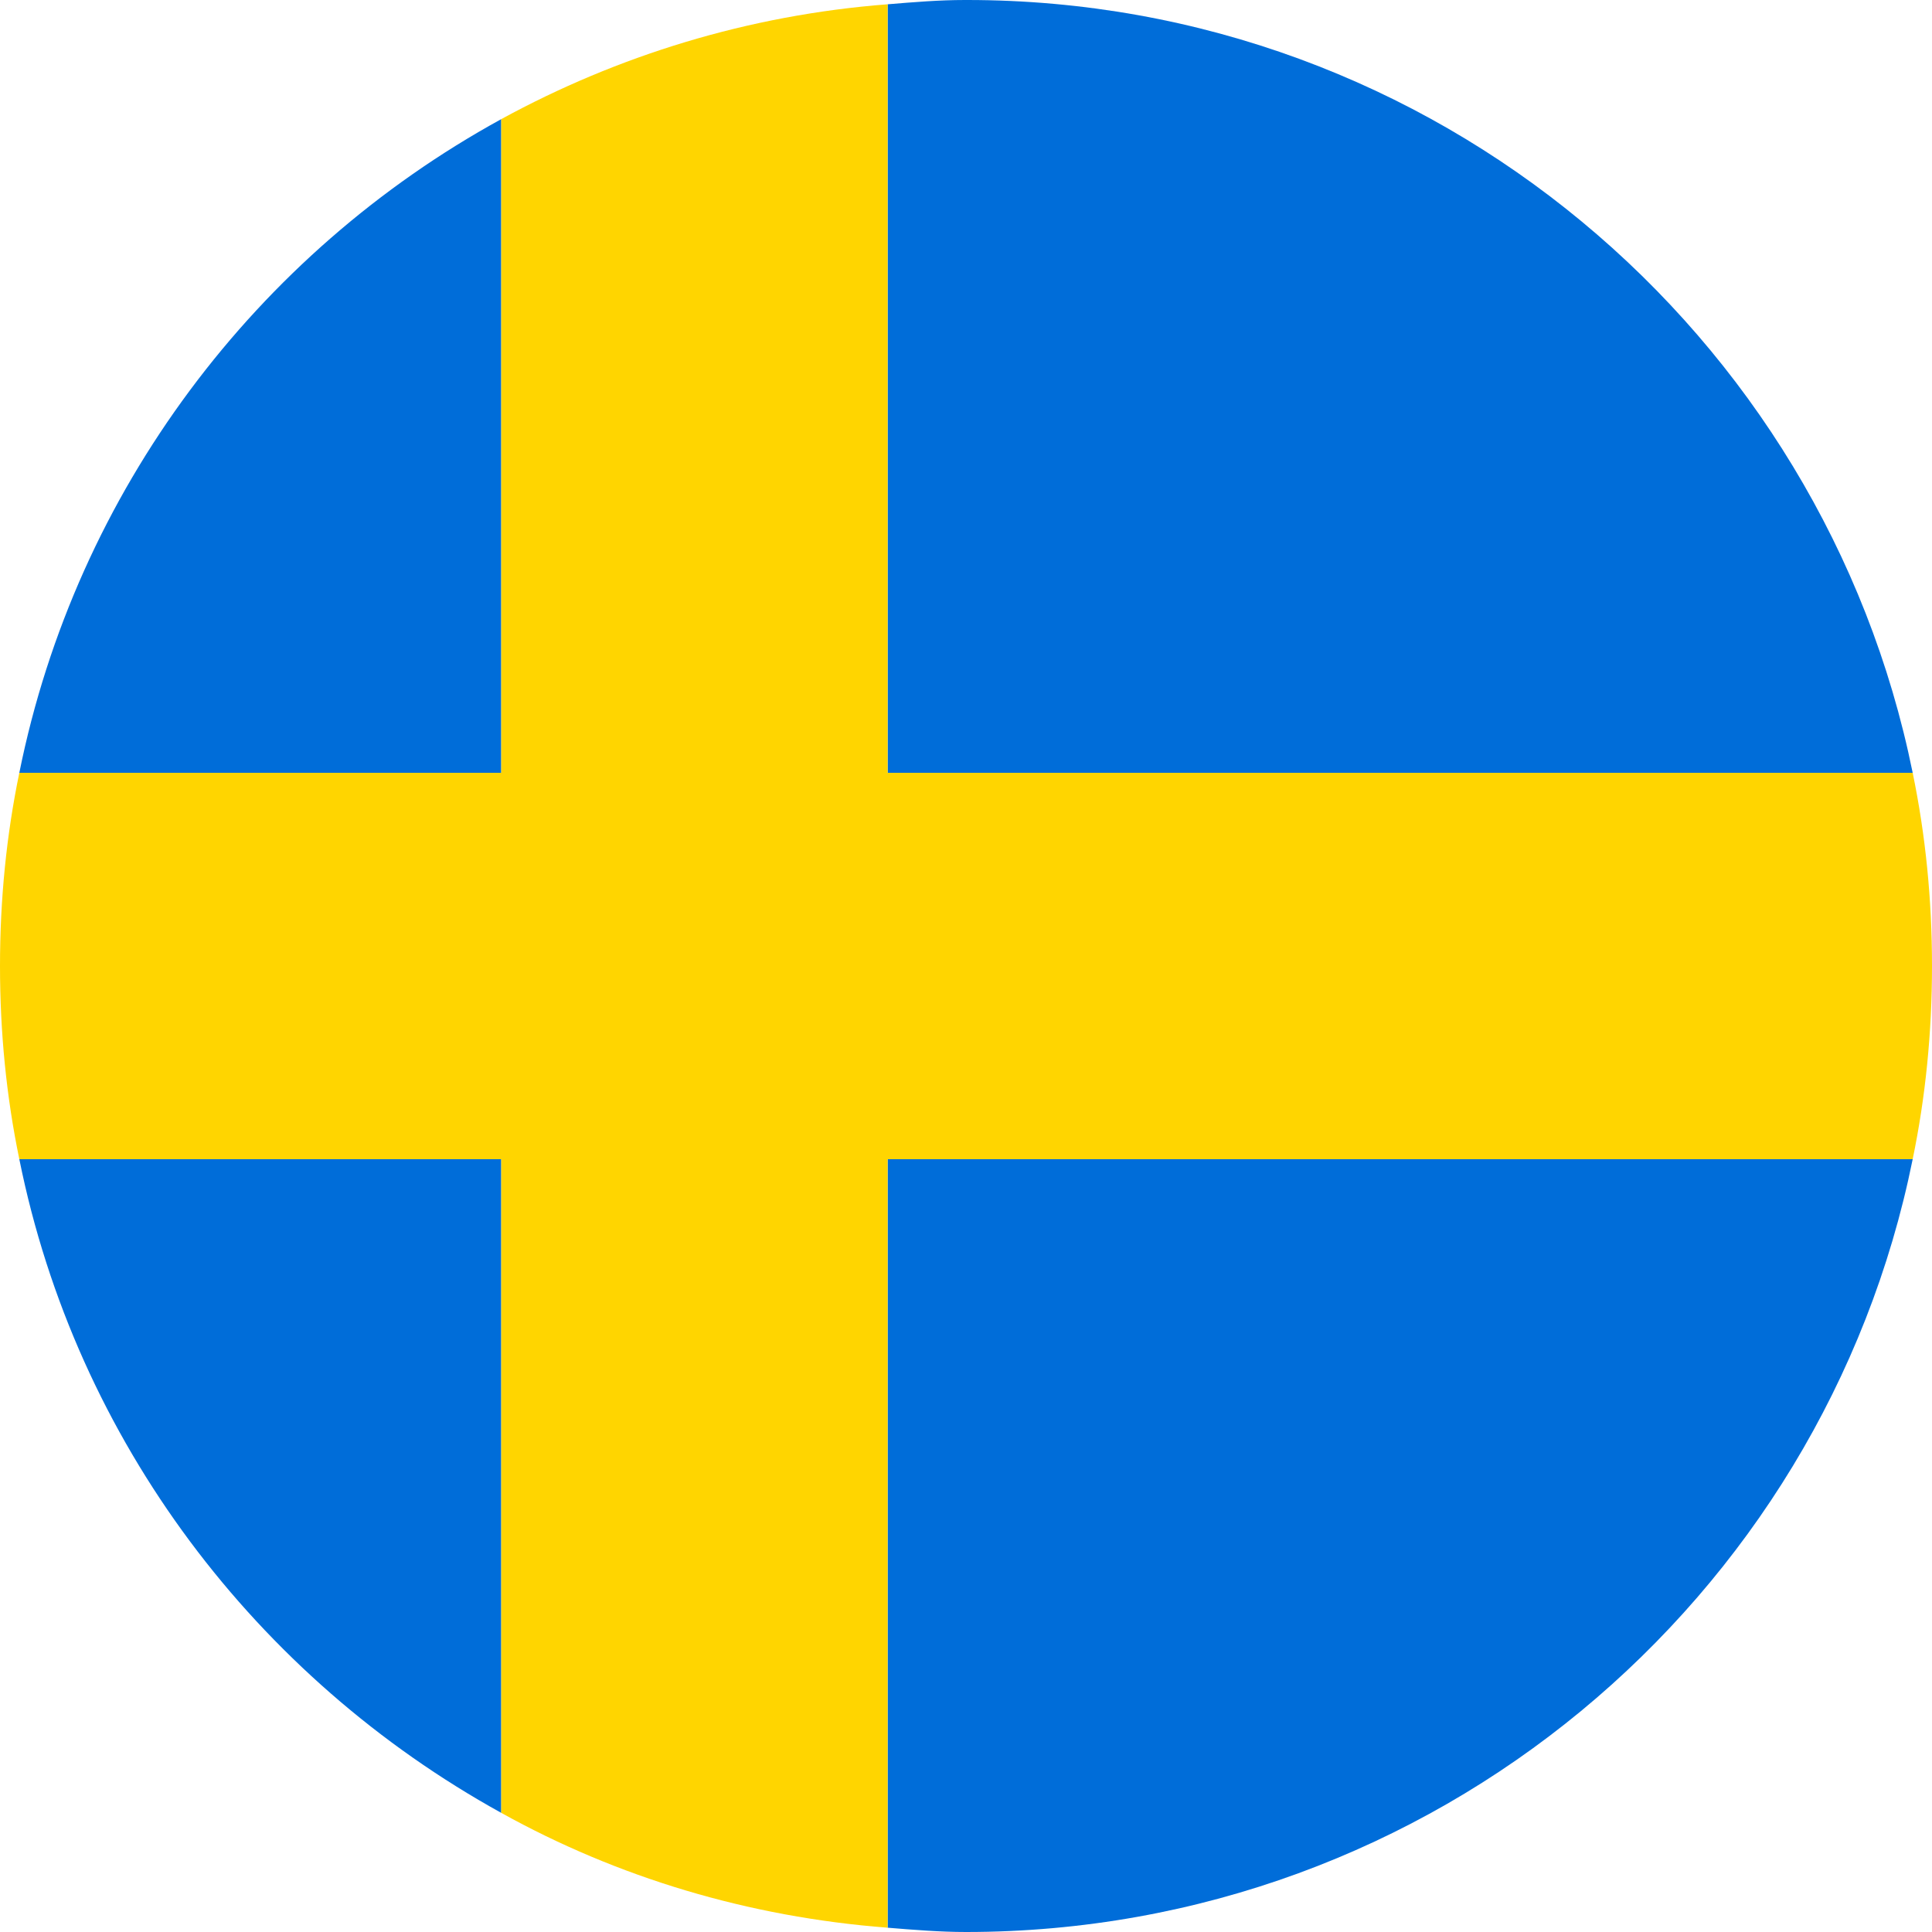
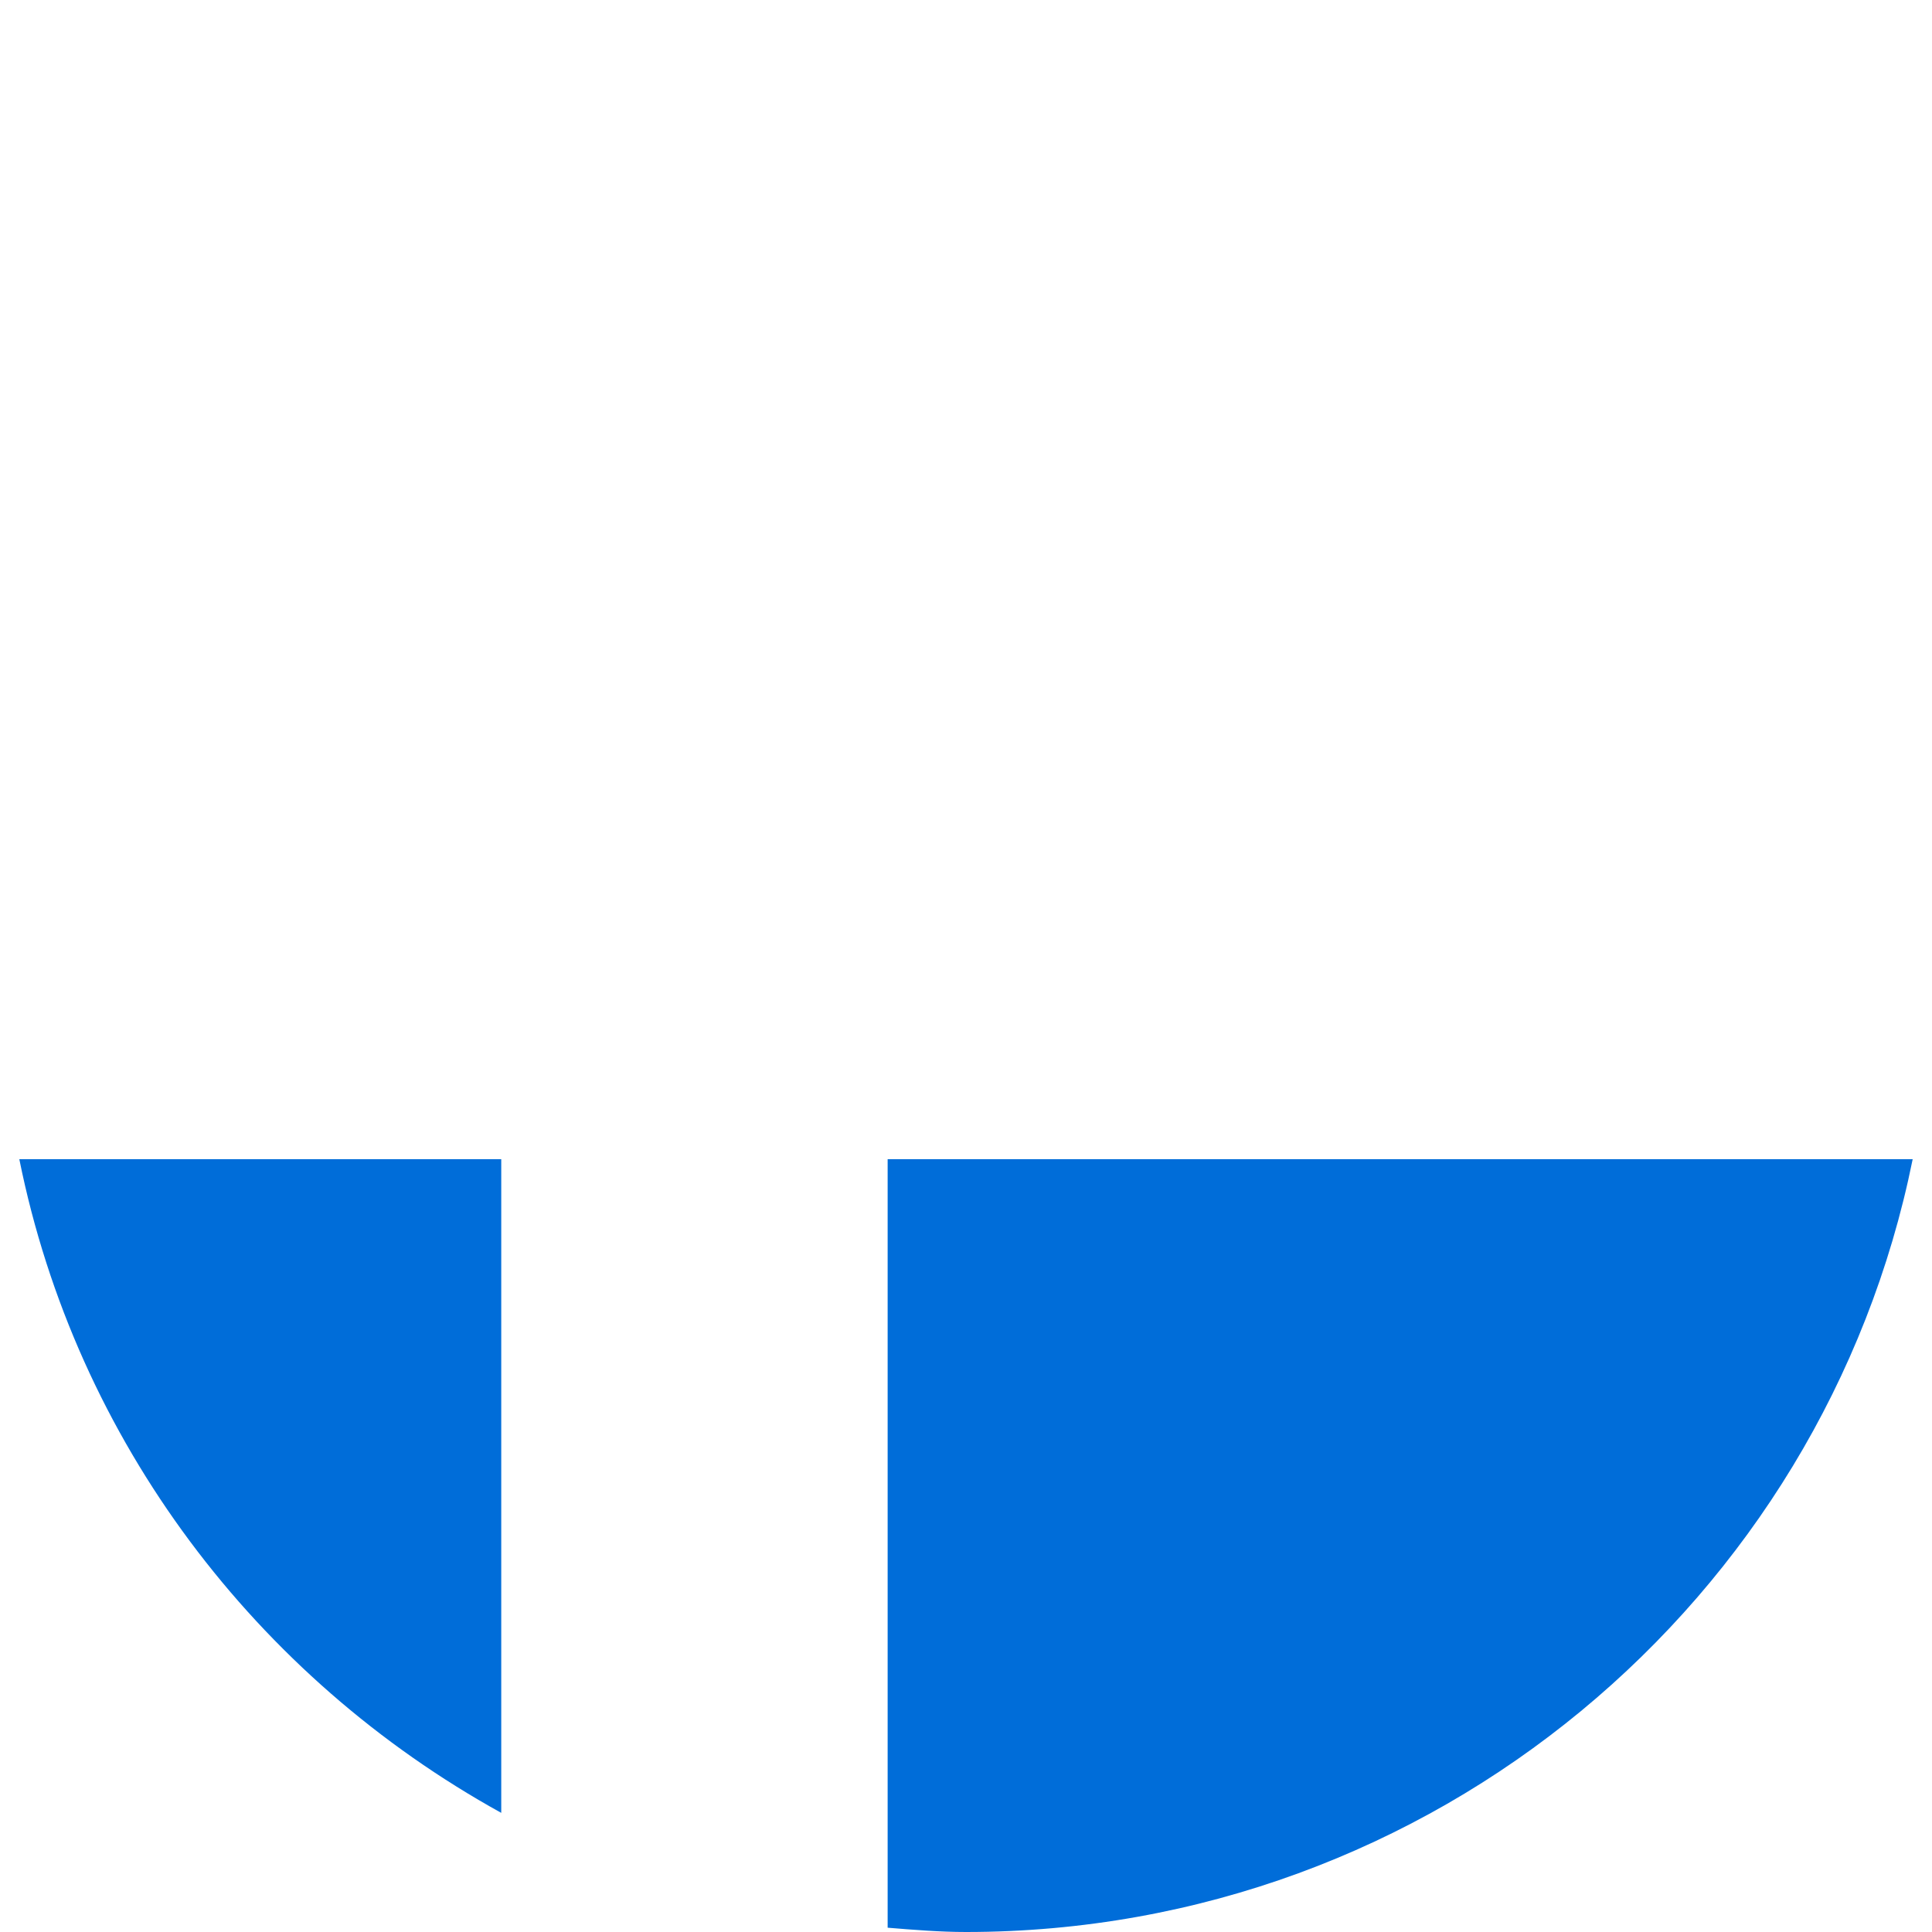
<svg xmlns="http://www.w3.org/2000/svg" id="flags_22px" data-name="flags 22px" viewBox="0 0 18 18">
  <defs>
    <style>
      .cls-1 {
        fill: #006dd9;
      }

      .cls-2 {
        fill: #ffd500;
      }
    </style>
  </defs>
-   <path class="cls-1" d="m17.82,7.2C16.99,3.1,13.36,0,9.01,0h-.02c-.24,0-.48.02-.72.04v7.16h9.55Z" />
-   <path class="cls-1" d="m4.67,1.11C2.39,2.36.71,4.57.18,7.2h4.49V1.11Z" />
  <path class="cls-1" d="m8.27,17.96c.24.02.49.04.73.04,4.35,0,7.99-3.09,8.82-7.2h-9.55v7.16Z" />
  <path class="cls-1" d="m.18,10.8c.53,2.63,2.21,4.83,4.49,6.09v-6.09H.18Z" />
-   <path class="cls-2" d="m8.27,7.2V.04c-1.3.1-2.52.48-3.6,1.07v6.09H.18c-.12.58-.18,1.18-.18,1.8s.06,1.22.18,1.8h4.49v6.09c1.08.6,2.3.97,3.6,1.07v-7.16h9.55c.12-.58.18-1.18.18-1.8s-.06-1.22-.18-1.8h-9.55Z" />
</svg>